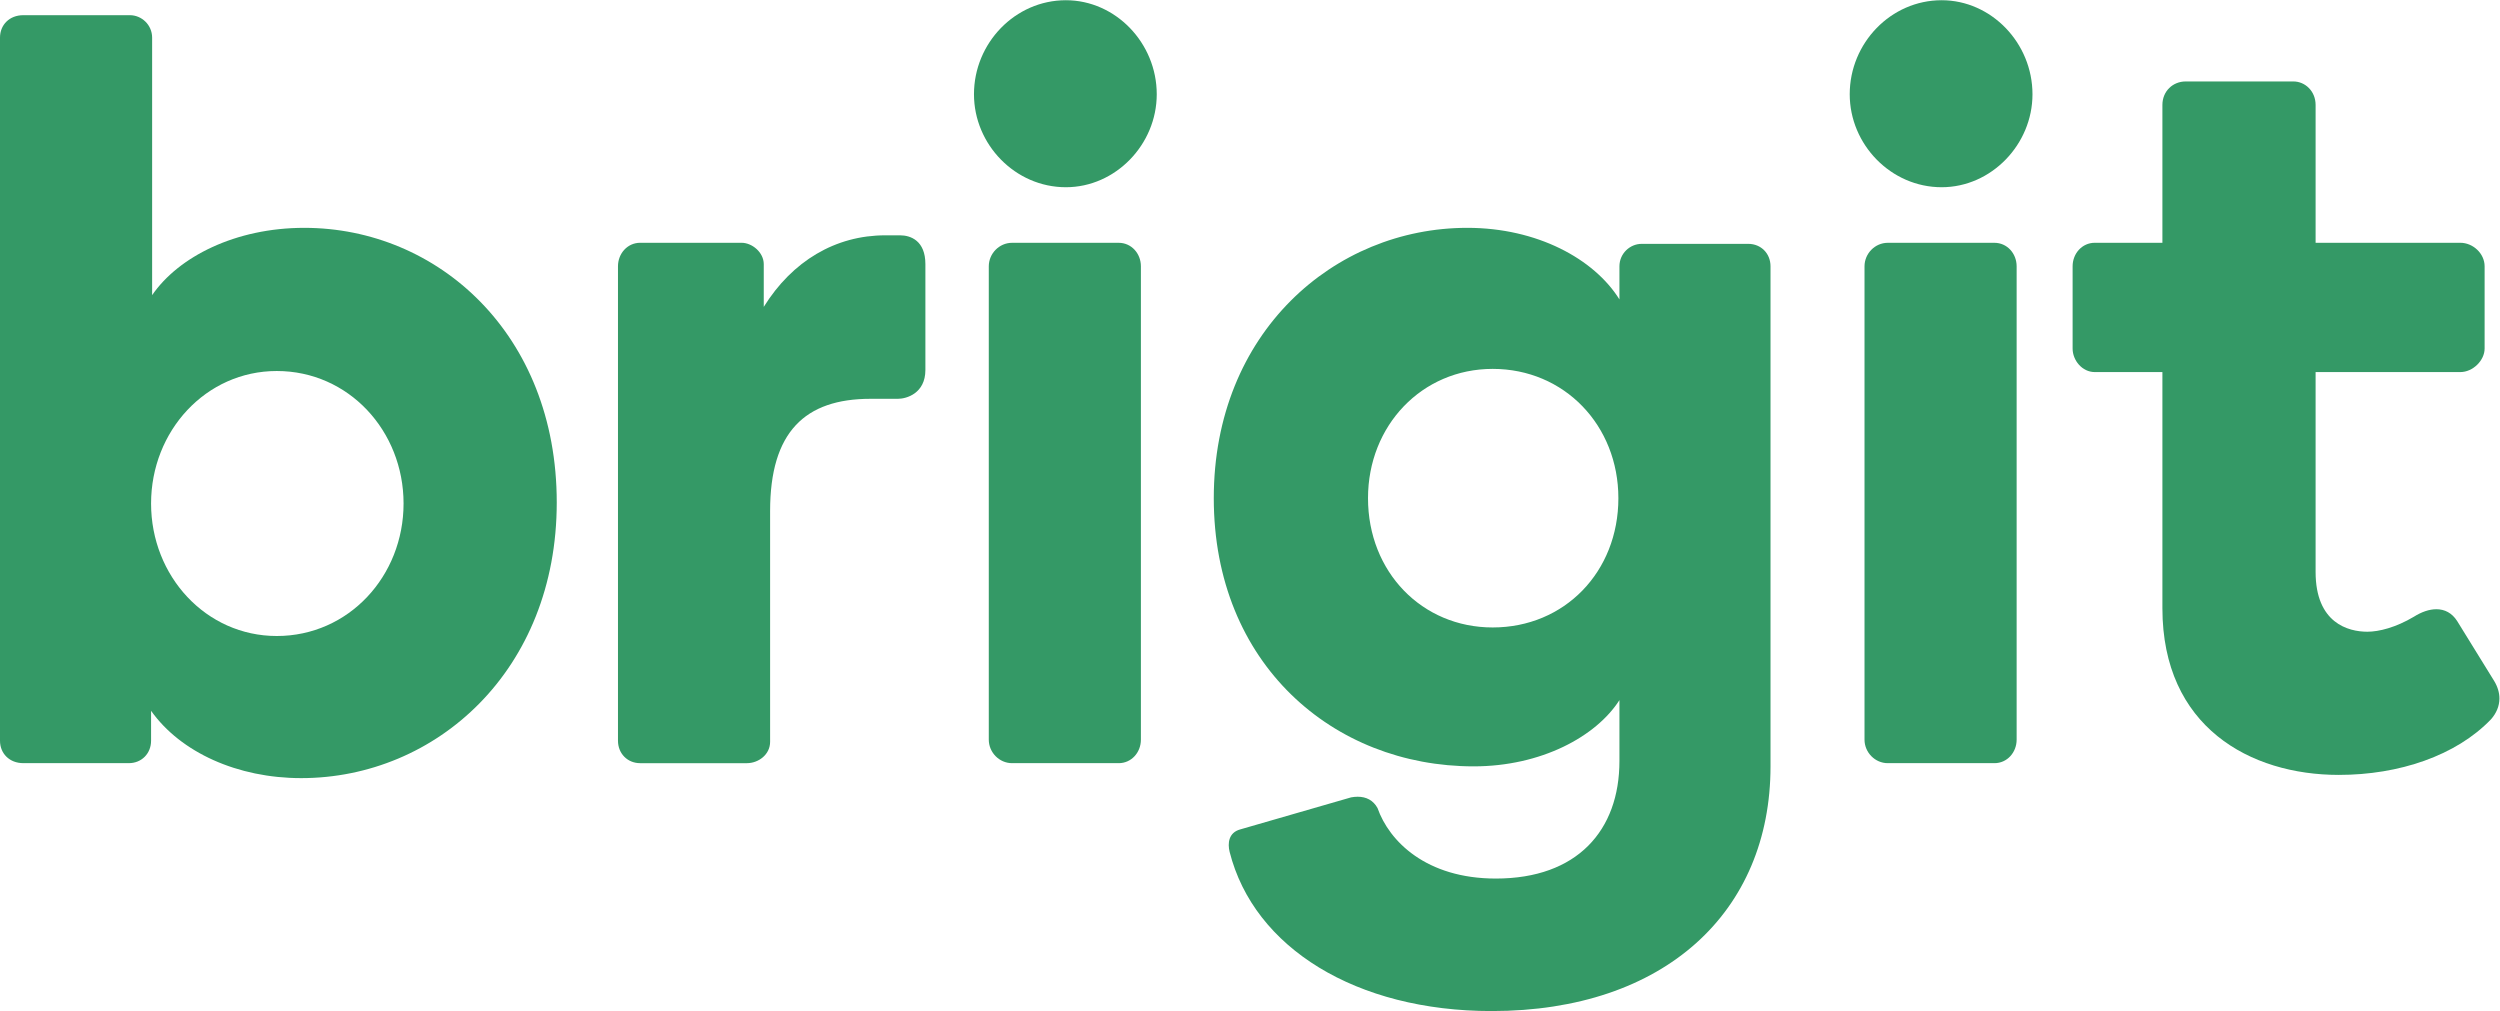
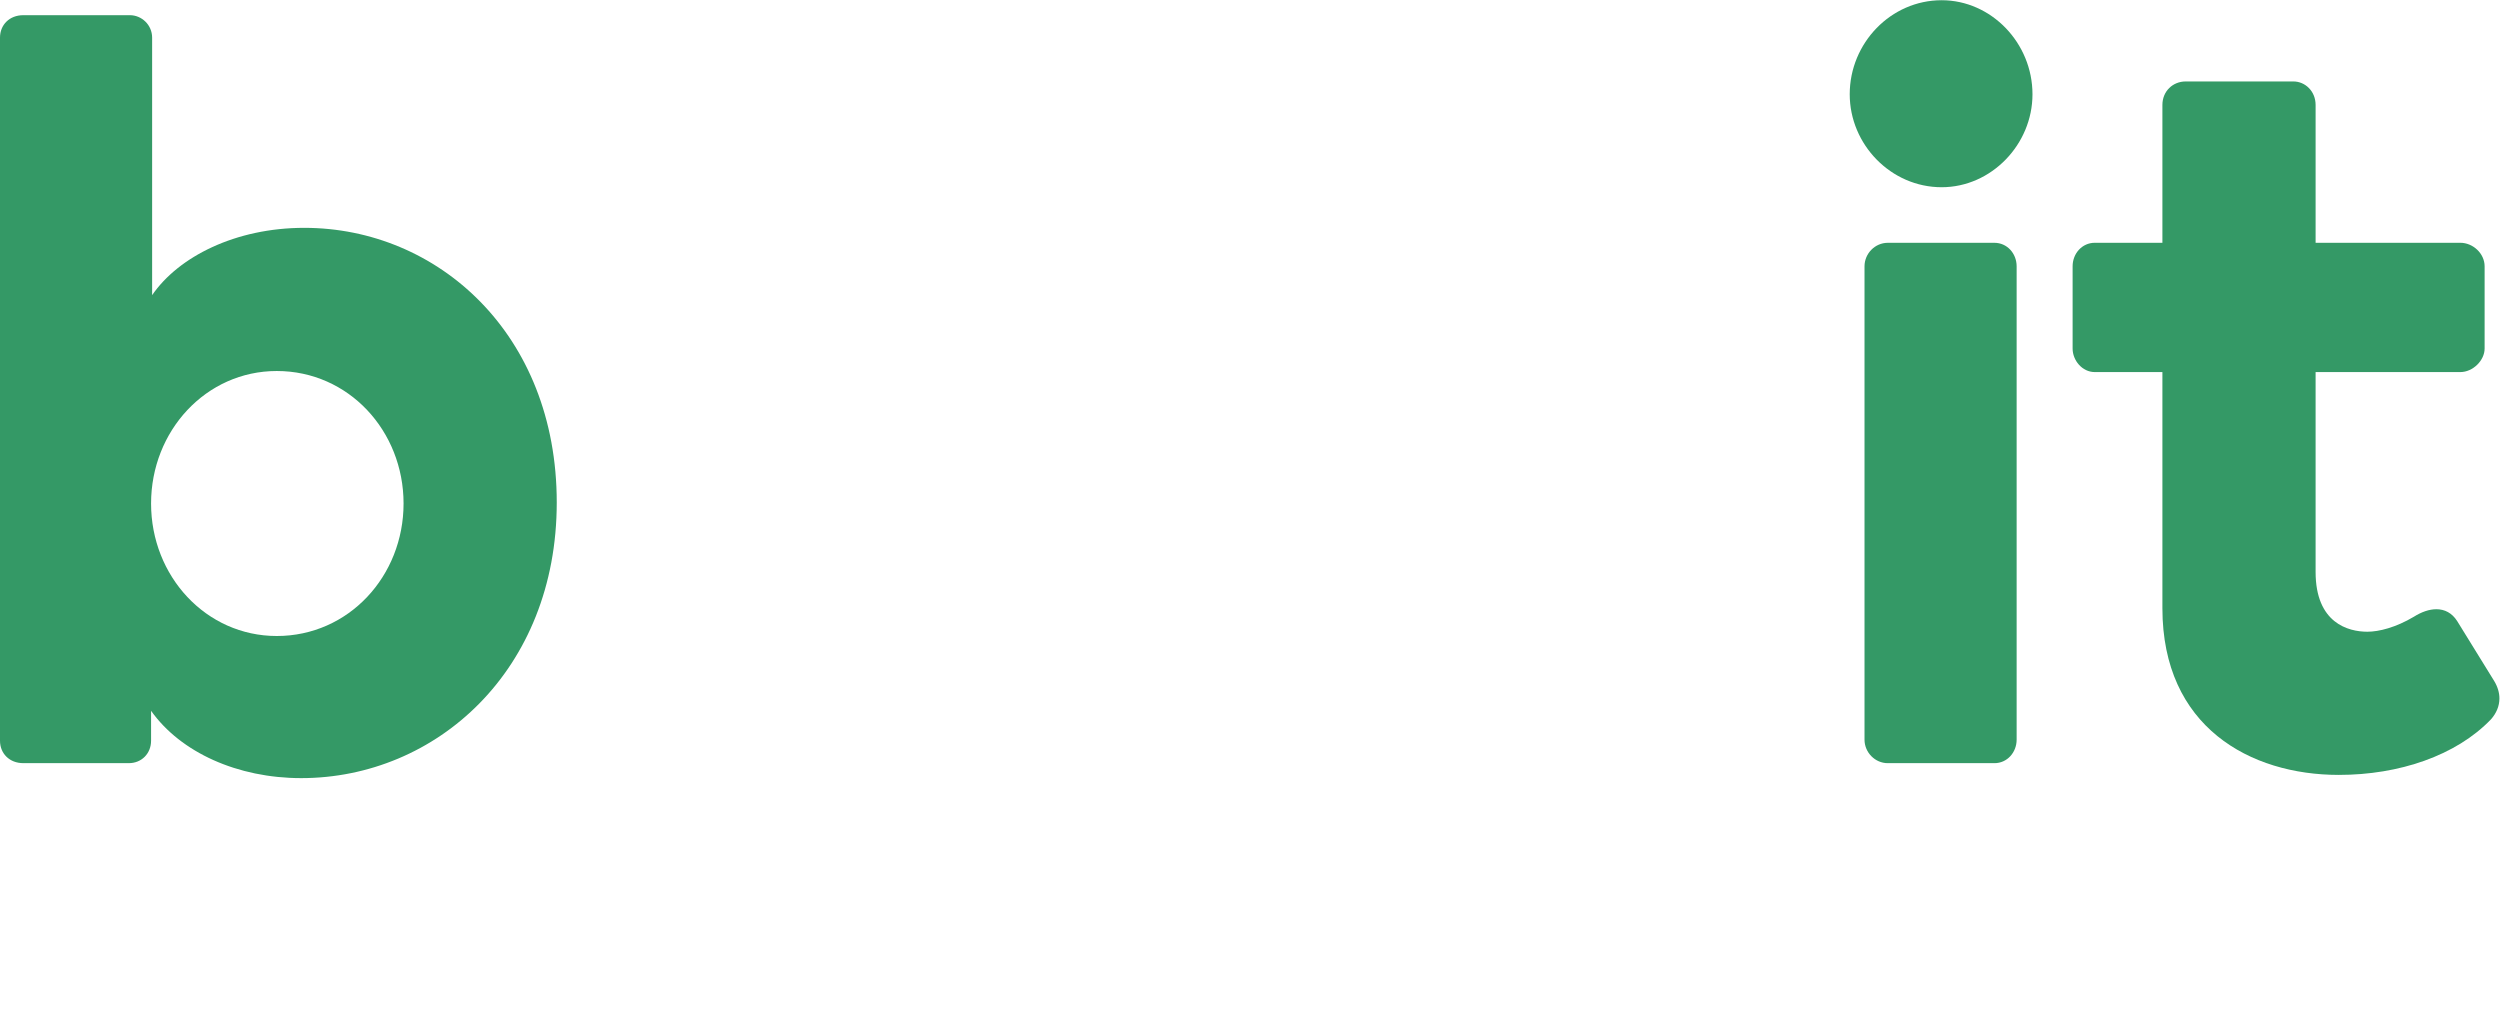
<svg xmlns="http://www.w3.org/2000/svg" viewBox="0 0 229.627 92.867" height="92.867" width="229.627" id="svg2" version="1.1">
  <defs id="defs6" />
  <g transform="matrix(1.333,0,0,-1.333,0,92.867)" id="g8">
    <g transform="scale(0.1)" id="g10">
      <path id="path12" style="fill:#349966;fill-opacity:1;fill-rule:nonzero;stroke:none" d="m 207.461,160.508 c -43.672,0 -82.981,17.668 -103.363,46.39 v -20.625 c 0,-8.832 -6.555,-15.445 -15.289,-15.445 H 16.016 C 6.559,170.828 0,177.441 0,186.273 v 484.461 c 0,8.856 6.559,15.473 16.016,15.473 h 73.523 c 8.004,0 15.285,-6.617 15.285,-15.473 V 493.301 c 18.199,26.512 57.508,46.383 104.821,46.383 91.718,0 173.984,-72.875 173.984,-189.227 0,-115.594 -82.992,-189.949 -176.168,-189.949 m -16.742,280.523 c -48.778,0 -86.621,-41.242 -86.621,-91.301 0,-50.07 37.843,-91.292 86.621,-91.292 49.484,0 87.355,41.222 87.355,91.292 0,50.059 -37.871,91.301 -87.355,91.301" />
-       <path id="path14" style="fill:#349966;fill-opacity:1;fill-rule:nonzero;stroke:none" d="m 514.633,170.809 h -73.524 c -8.738,0 -15.289,6.632 -15.289,15.464 V 513.18 c 0,8.832 6.551,16.203 15.289,16.203 h 69.883 c 7.278,0 15.281,-6.637 15.281,-14.731 v -29.437 c 19.653,31.644 49.512,49.316 83.719,49.316 h 10.184 c 7.285,0 17.472,-3.679 17.472,-19.879 v -72.894 c 0,-16.188 -13.097,-19.879 -18.925,-19.879 h -18.918 c -45.137,0 -69.157,-22.82 -69.157,-77.309 V 185.539 c 0,-8.824 -8.011,-14.73 -16.015,-14.73" />
-       <path id="path16" style="fill:#349966;fill-opacity:1;fill-rule:nonzero;stroke:none" d="M 770.859,170.816 H 697.34 c -8.742,0 -16.016,7.372 -16.016,16.204 v 326.16 c 0,8.832 7.274,16.191 16.016,16.191 h 73.519 c 8.735,0 15.282,-7.359 15.282,-16.191 V 187.02 c 0,-8.832 -6.547,-16.204 -15.282,-16.204 m -36.406,396.852 c -34.933,0 -63.328,29.453 -63.328,64.051 0,35.336 28.395,64.801 63.328,64.801 v 0 c 34.223,0 62.61,-29.465 62.61,-64.801 0,-34.598 -28.387,-64.051 -62.61,-64.051" />
-       <path id="path18" style="fill:#349966;fill-opacity:1;fill-rule:nonzero;stroke:none" d="m 1027.81,0 v 0 c -93.177,0 -163.783,43.438 -180.537,109.707 -1.453,5.887 -0.726,13.246 7.278,15.453 l 76.441,22.09 c 1.571,0.289 3.086,0.434 4.531,0.434 5.93,0 10.735,-2.469 13.661,-7.793 8.011,-22.825 33.496,-48.59 81.536,-48.59 56.05,0 85.16,33.125 85.16,80.988 v 41.965 c -16.01,-25.039 -53.87,-45.645 -100.45,-45.645 -96.817,0 -179.071,70.676 -179.071,184.793 0,114.129 82.985,186.282 174.701,186.282 48.04,0 87.36,-21.344 104.82,-49.321 v 22.817 c 0,8.832 7.29,15.465 15.29,15.465 h 73.52 c 8.74,0 15.29,-6.633 15.29,-15.465 V 168.609 C 1219.98,68.477 1147.19,0 1027.81,0 m 0.73,442.492 c -48.77,0 -85.907,-39.019 -85.907,-89.09 0,-50.789 37.137,-89.078 85.907,-89.078 49.5,0 86.61,38.289 86.61,89.078 0,50.071 -37.11,89.09 -86.61,89.09" />
      <path id="path20" style="fill:#349966;fill-opacity:1;fill-rule:nonzero;stroke:none" d="m 1374.28,170.816 h -73.52 c -8.73,0 -16.01,7.372 -16.01,16.204 v 326.16 c 0,8.832 7.28,16.191 16.01,16.191 h 73.52 c 8.74,0 15.29,-7.359 15.29,-16.191 V 187.02 c 0,-8.832 -6.55,-16.204 -15.29,-16.204 m -36.39,396.852 c -34.94,0 -63.33,29.453 -63.33,64.051 0,35.336 28.39,64.801 63.33,64.801 v 0 c 34.21,0 62.6,-29.465 62.6,-64.801 0,-34.598 -28.39,-64.051 -62.6,-64.051" />
      <path id="path22" style="fill:#349966;fill-opacity:1;fill-rule:nonzero;stroke:none" d="m 1611.57,162.723 c -61.14,0 -121.56,33.129 -121.56,114.851 v 162.715 h -46.59 c -8.73,0 -15.28,8.102 -15.28,16.199 v 56.692 c 0,8.832 6.55,16.203 15.28,16.203 h 46.59 v 94.98 c 0,9.567 7.28,16.188 16.02,16.188 h 74.25 c 8,0 15.29,-6.621 15.29,-16.188 v -94.98 h 99.72 c 8.73,0 16.74,-7.371 16.74,-16.203 v -56.692 c 0,-8.097 -8.01,-16.199 -16.74,-16.199 h -99.72 V 302.605 c 0,-35.335 22.56,-41.222 35.66,-41.222 8,0 19.65,2.945 32.02,10.305 5.34,3.371 10.68,5.199 15.52,5.199 5.74,0 10.78,-2.559 14.34,-8.145 l 25.47,-41.238 c 2.49,-4.09 3.65,-8.184 3.65,-12.102 v -0.004 c 0,-5.242 -2.08,-10.179 -5.83,-14.398 -24.02,-25.027 -63.34,-38.277 -104.83,-38.277" />
    </g>
  </g>
</svg>